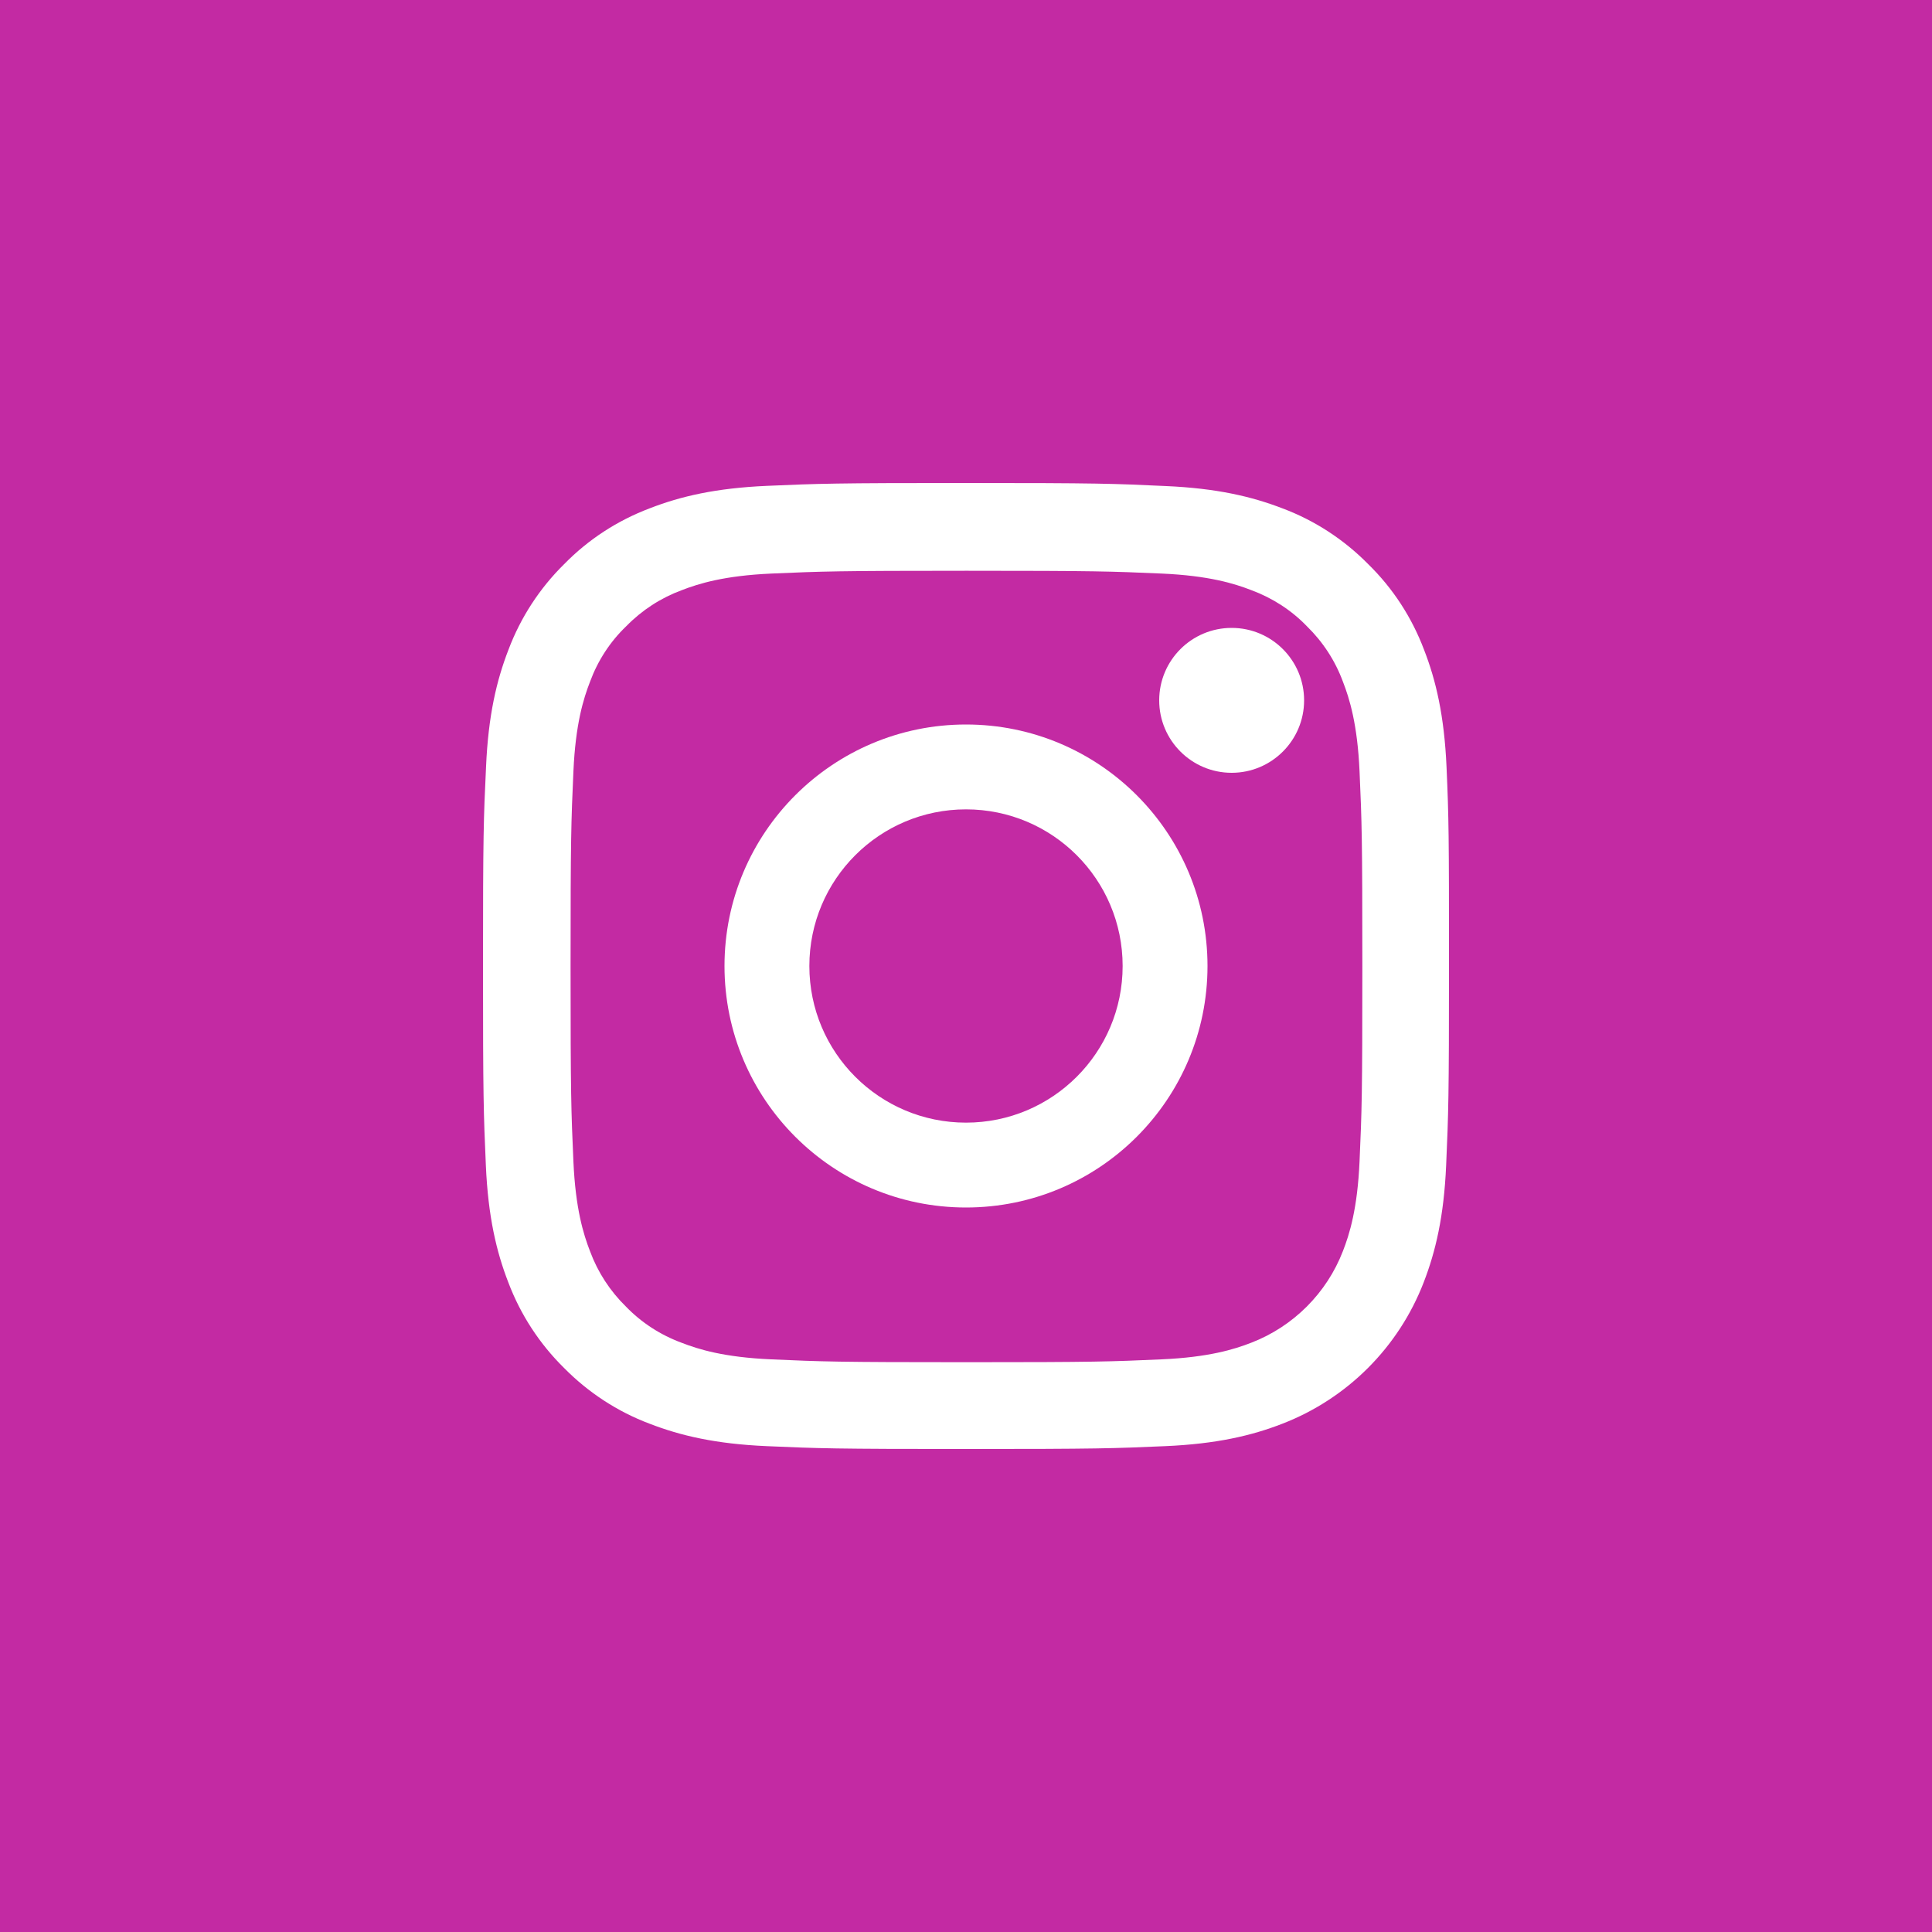
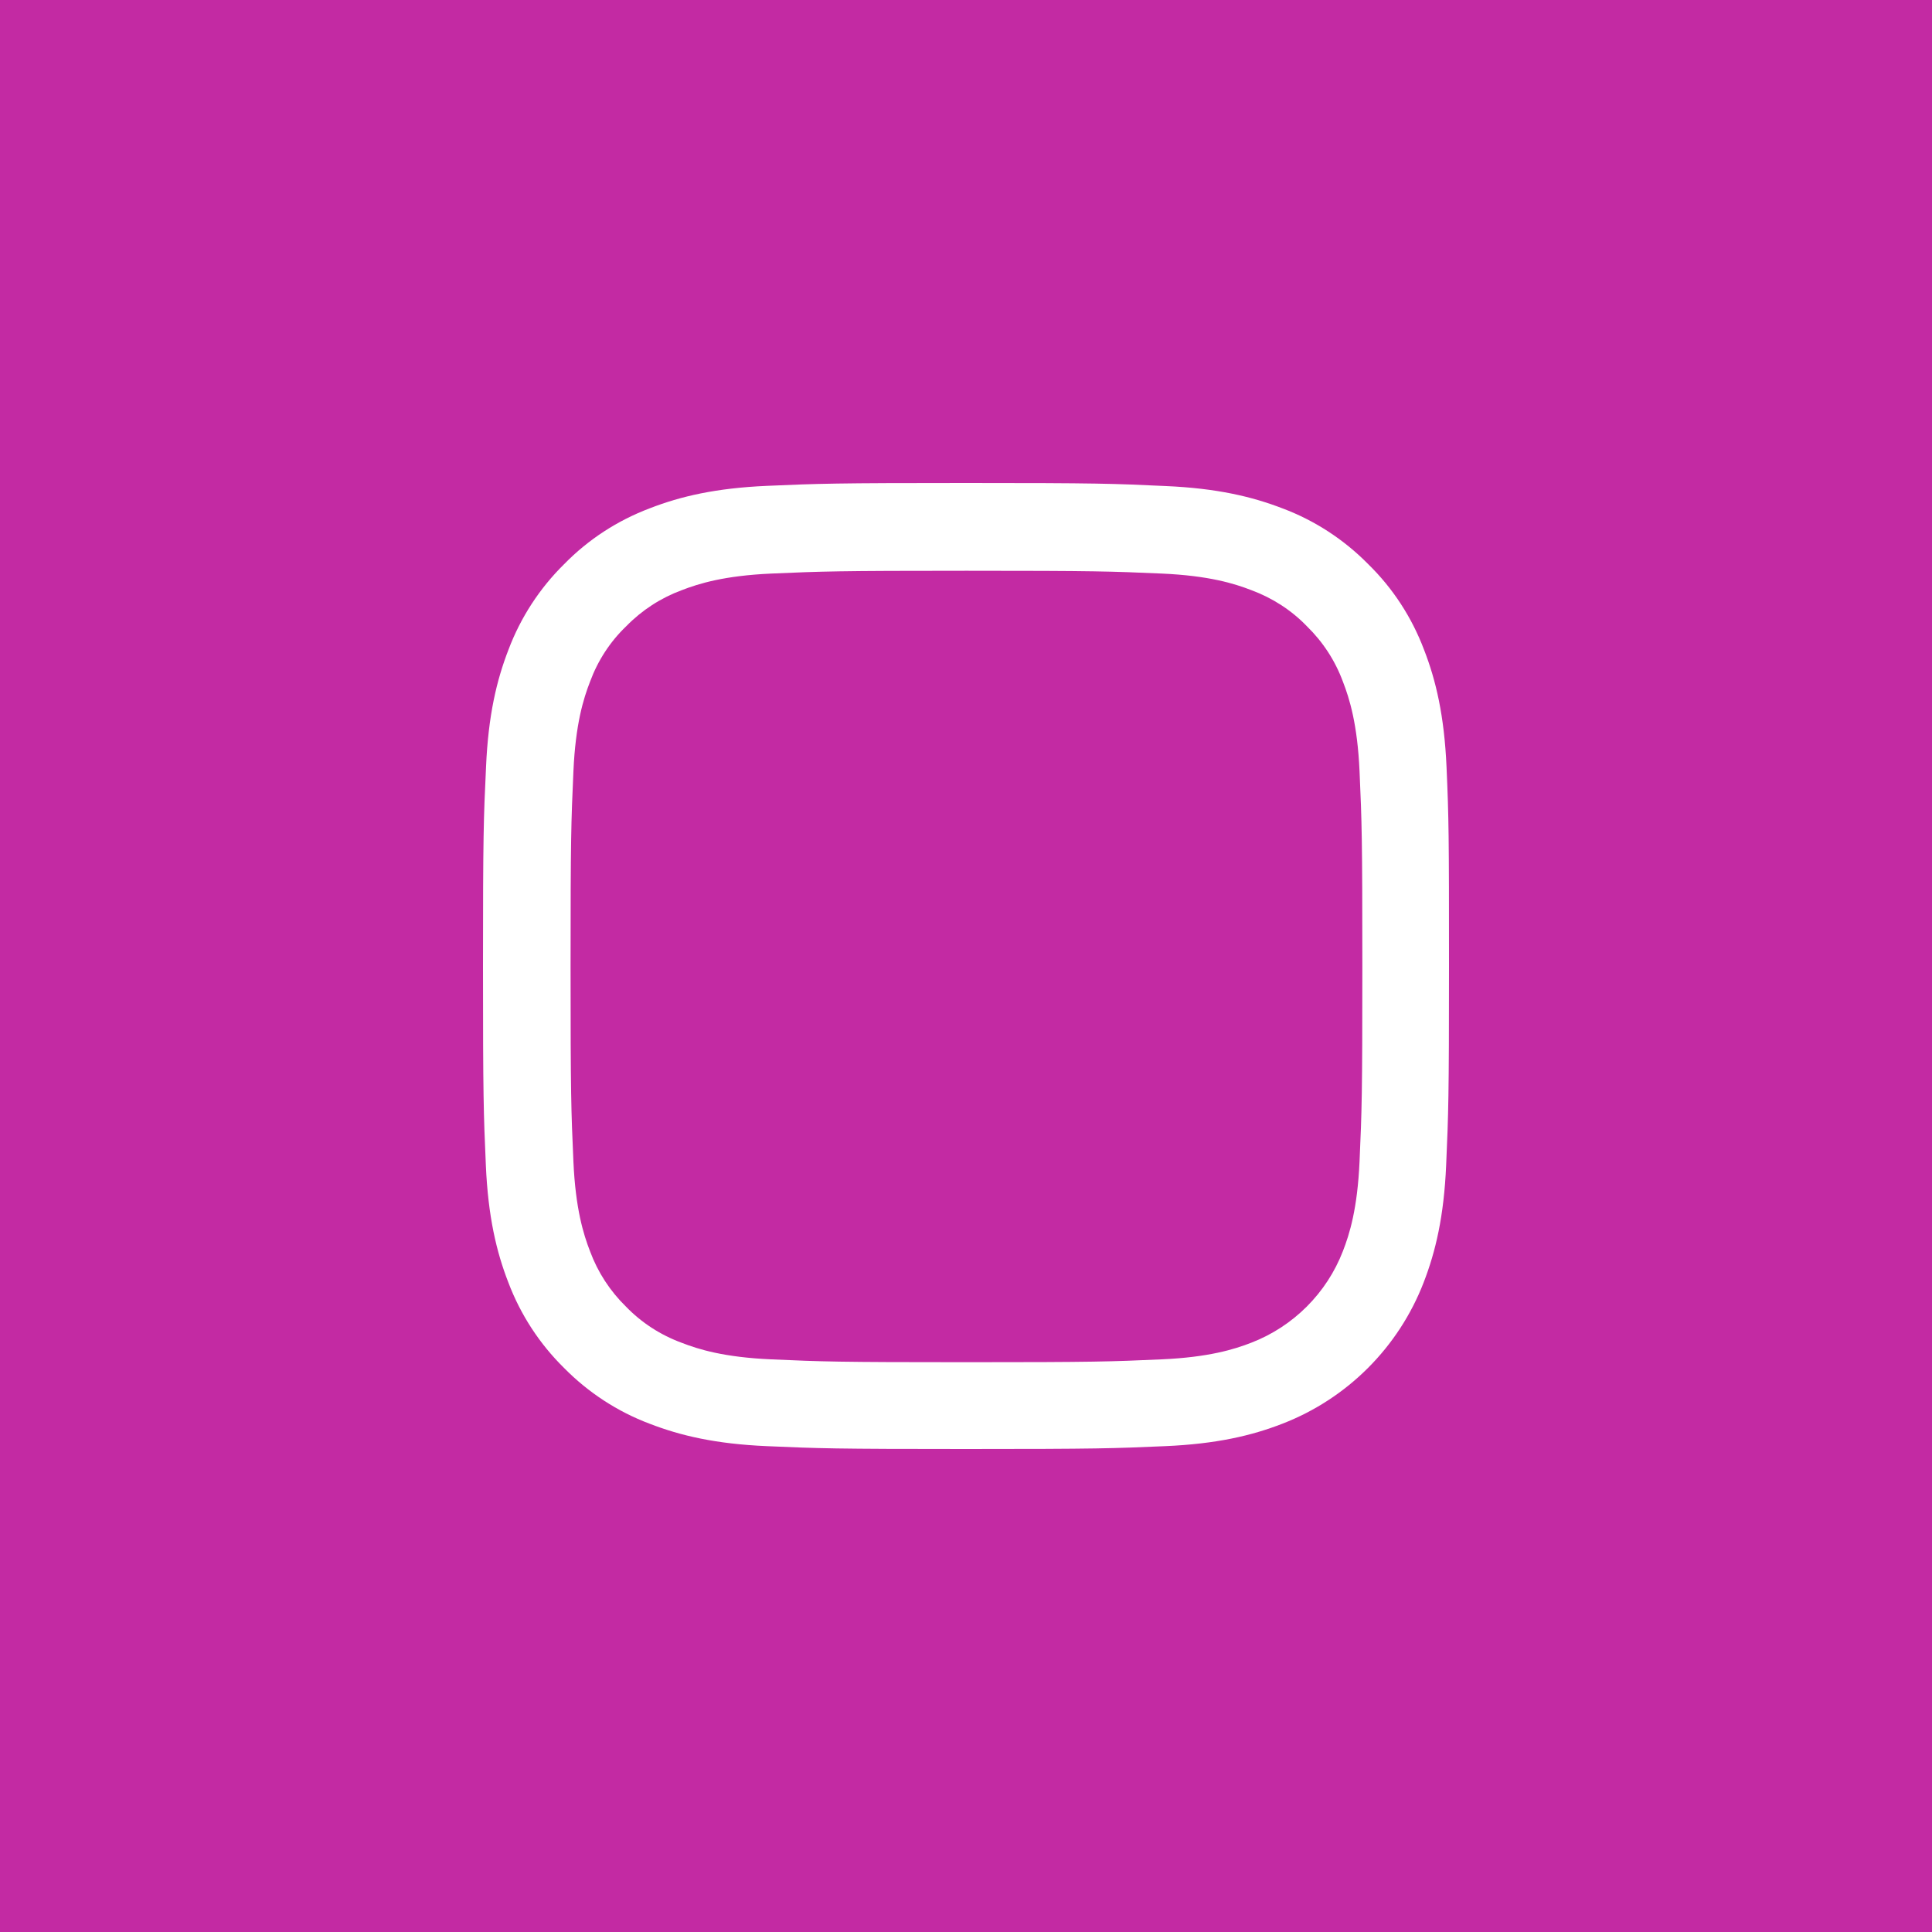
<svg xmlns="http://www.w3.org/2000/svg" width="40px" height="40px" viewBox="0 0 40 40" version="1.1">
  <title>Group Copy 2</title>
  <g id="Page-1" stroke="none" stroke-width="1" fill="none" fill-rule="evenodd">
    <g id="Artboard" transform="translate(-87, -172)">
      <g id="Group-Copy-2" transform="translate(87, 172)">
        <rect id="Rectangle" fill="#C32AA3" x="0" y="0" width="40" height="40" />
        <g id="001-instagram" transform="translate(10, 10)" fill="#FFFFFF" fill-rule="nonzero">
          <path d="M19.949,5.88 C19.902,4.817 19.73,4.087 19.484,3.454 C19.23,2.782 18.839,2.18 18.327,1.68 C17.827,1.172 17.222,0.777 16.557,0.527 C15.92,0.281 15.193,0.109 14.131,0.063 C13.06,0.012 12.72,0 10.004,0 C7.288,0 6.948,0.012 5.881,0.059 C4.818,0.105 4.088,0.277 3.455,0.523 C2.782,0.777 2.181,1.168 1.68,1.68 C1.172,2.18 0.778,2.786 0.528,3.45 C0.281,4.087 0.109,4.813 0.063,5.876 C0.012,6.947 0,7.287 0,10.002 C0,12.717 0.012,13.057 0.059,14.124 C0.105,15.187 0.278,15.917 0.524,16.55 C0.778,17.222 1.172,17.824 1.68,18.324 C2.181,18.832 2.786,19.227 3.451,19.477 C4.088,19.723 4.814,19.895 5.877,19.941 C6.944,19.988 7.284,20 10,20 C12.716,20 13.056,19.988 14.123,19.941 C15.186,19.895 15.916,19.723 16.549,19.477 C17.894,18.957 18.957,17.894 19.476,16.55 C19.722,15.913 19.895,15.187 19.941,14.124 C19.988,13.057 20,12.717 20,10.002 C20,7.287 19.996,6.947 19.949,5.88 Z M18.148,14.046 C18.105,15.023 17.941,15.55 17.804,15.902 C17.468,16.773 16.776,17.464 15.905,17.8 C15.553,17.937 15.022,18.101 14.048,18.144 C12.993,18.191 12.677,18.203 10.008,18.203 C7.339,18.203 7.018,18.191 5.967,18.144 C4.99,18.101 4.463,17.937 4.111,17.8 C3.677,17.64 3.283,17.386 2.962,17.054 C2.63,16.73 2.376,16.339 2.216,15.906 C2.079,15.554 1.915,15.023 1.872,14.05 C1.825,12.995 1.813,12.678 1.813,10.01 C1.813,7.341 1.825,7.021 1.872,5.97 C1.915,4.993 2.079,4.466 2.216,4.114 C2.376,3.68 2.63,3.286 2.966,2.965 C3.29,2.633 3.681,2.379 4.115,2.219 C4.467,2.082 4.998,1.918 5.971,1.875 C7.026,1.829 7.343,1.817 10.012,1.817 C12.685,1.817 13.001,1.829 14.052,1.875 C15.029,1.918 15.557,2.082 15.909,2.219 C16.342,2.379 16.737,2.633 17.057,2.965 C17.39,3.29 17.644,3.68 17.804,4.114 C17.941,4.466 18.105,4.997 18.148,5.97 C18.195,7.025 18.206,7.341 18.206,10.01 C18.206,12.678 18.195,12.991 18.148,14.046 Z" id="Shape" />
-           <path d="M10,5 C7.24,5 5,7.239 5,10 C5,12.761 7.24,15 10,15 C12.761,15 15,12.761 15,10 C15,7.239 12.761,5 10,5 Z M10,13.243 C8.209,13.243 6.757,11.791 6.757,10 C6.757,8.209 8.209,6.757 10,6.757 C11.791,6.757 13.243,8.209 13.243,10 C13.243,11.791 11.791,13.243 10,13.243 L10,13.243 Z" id="Shape" />
-           <path d="M17,4.5 C17,5.328 16.328,6 15.5,6 C14.672,6 14,5.328 14,4.5 C14,3.671 14.672,3 15.5,3 C16.328,3 17,3.671 17,4.5 L17,4.5 Z" id="Path" />
        </g>
      </g>
    </g>
  </g>
</svg>